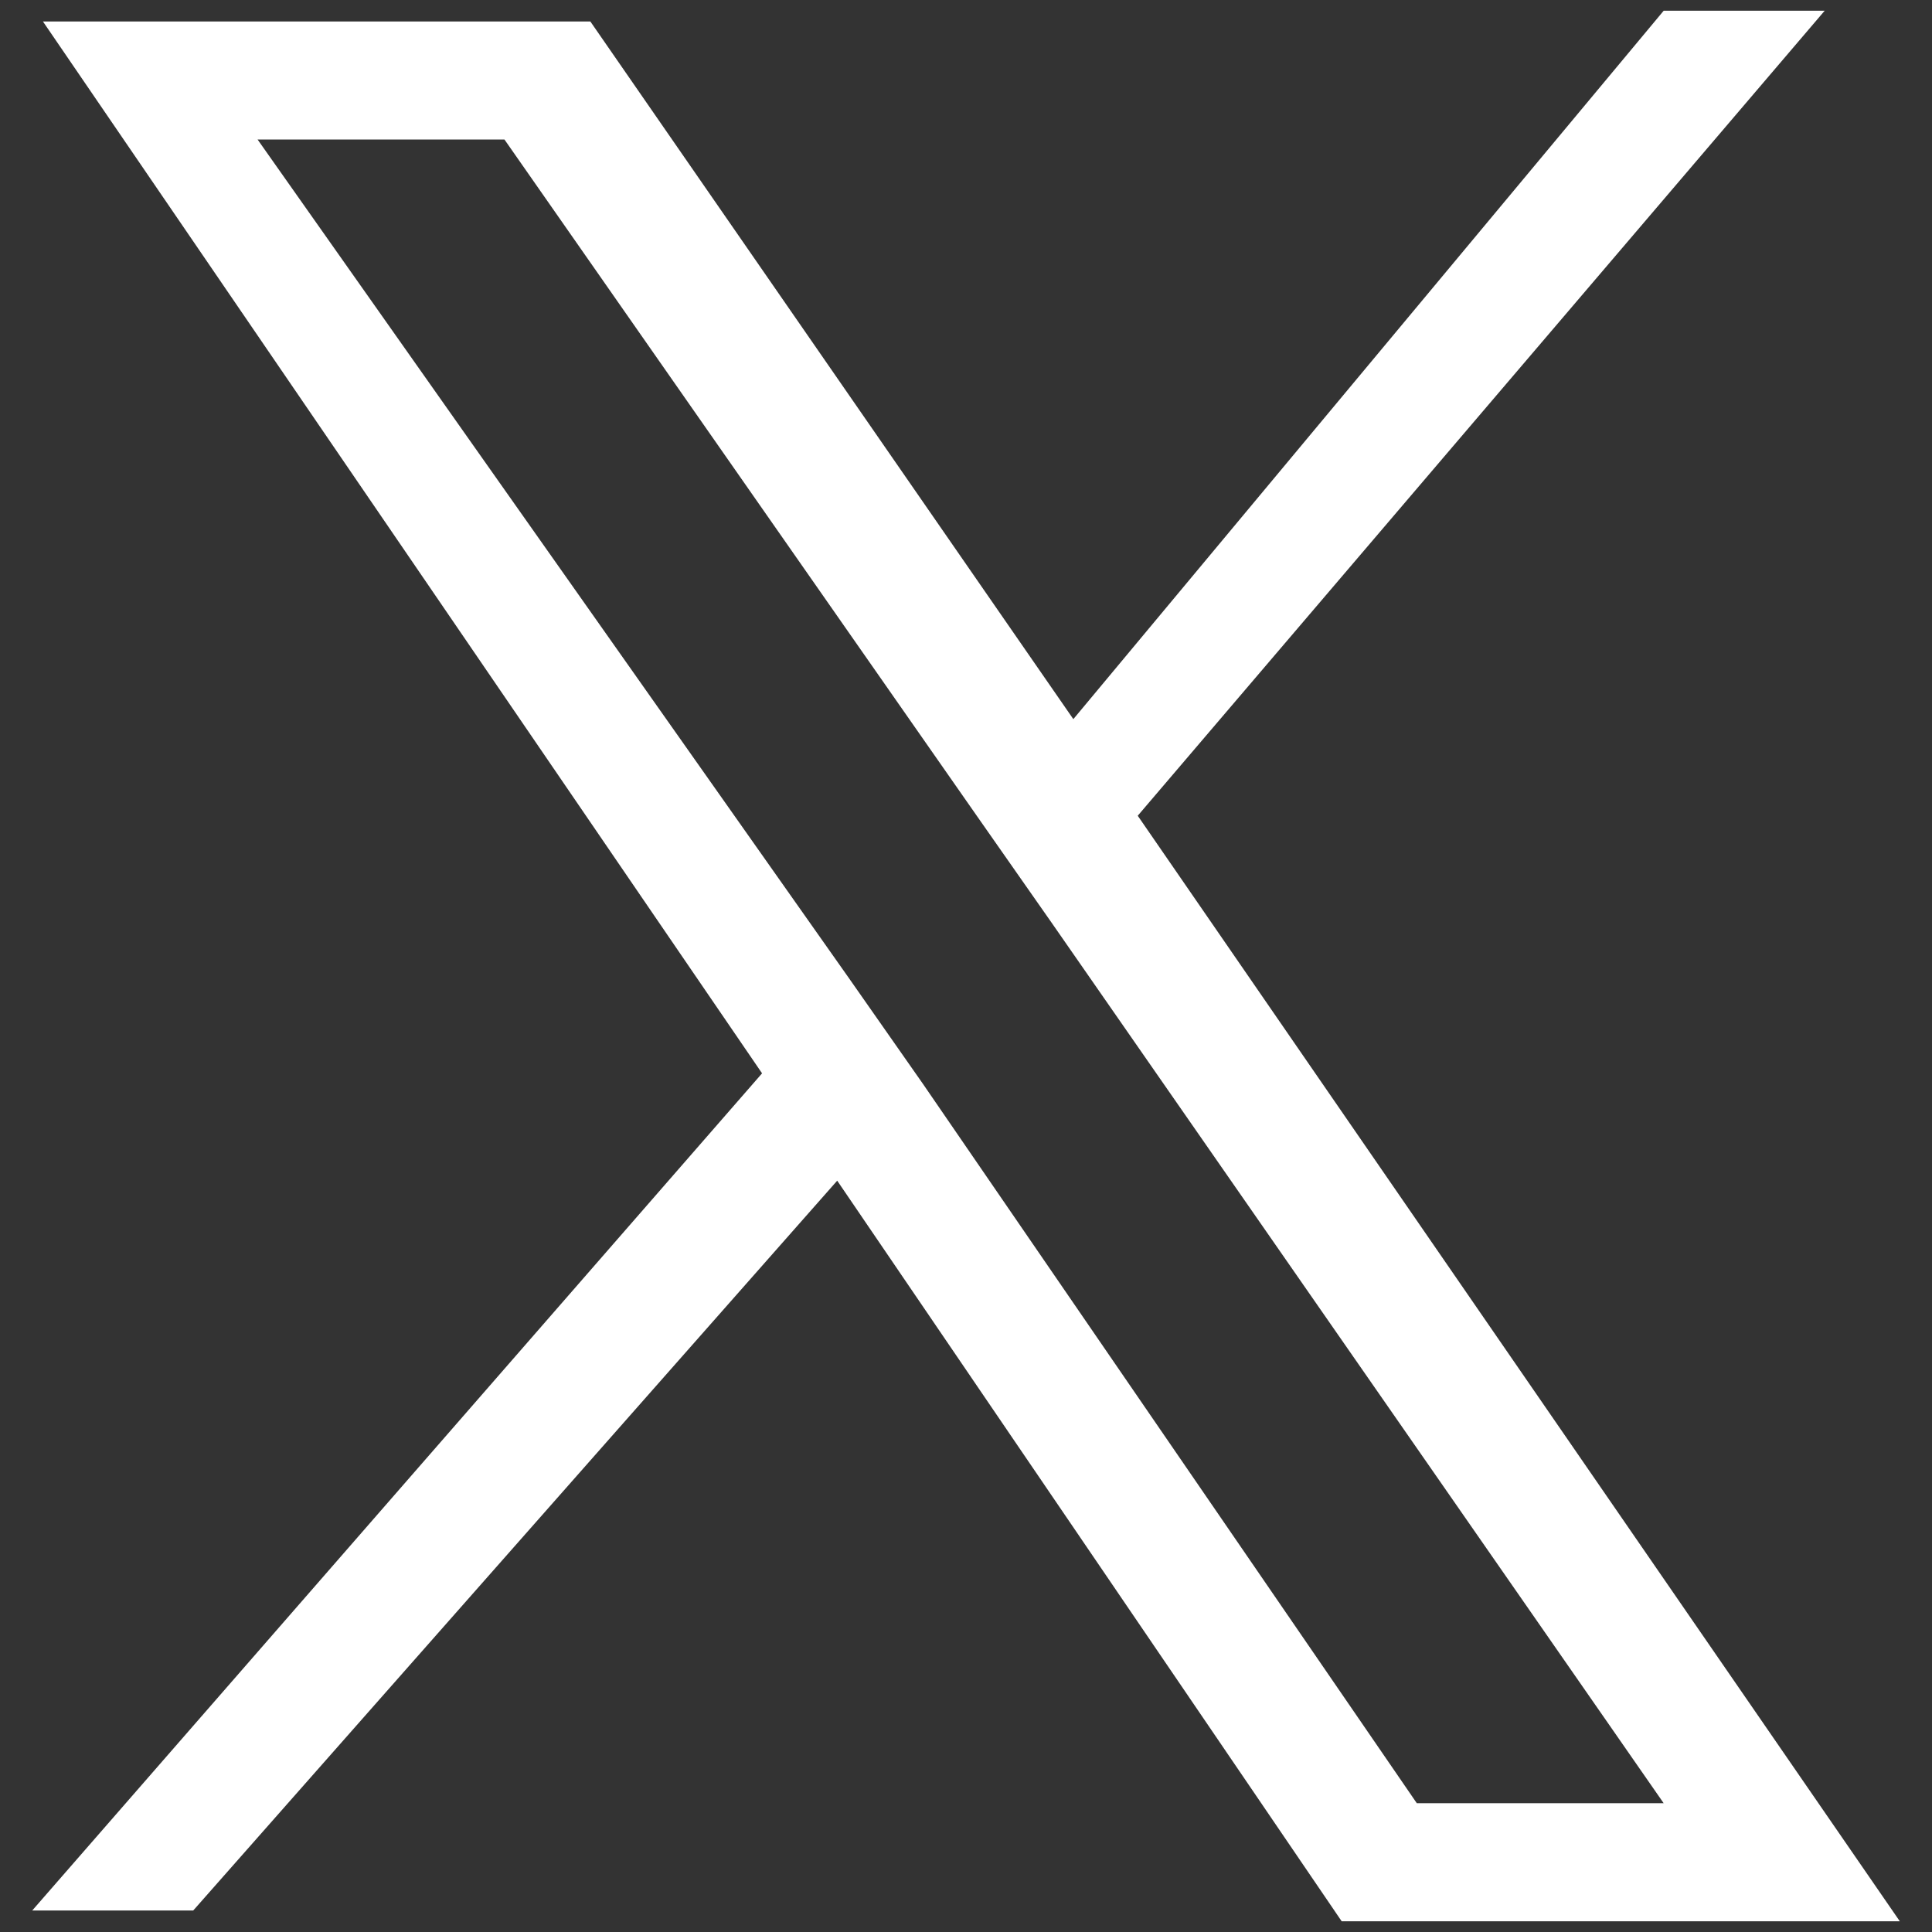
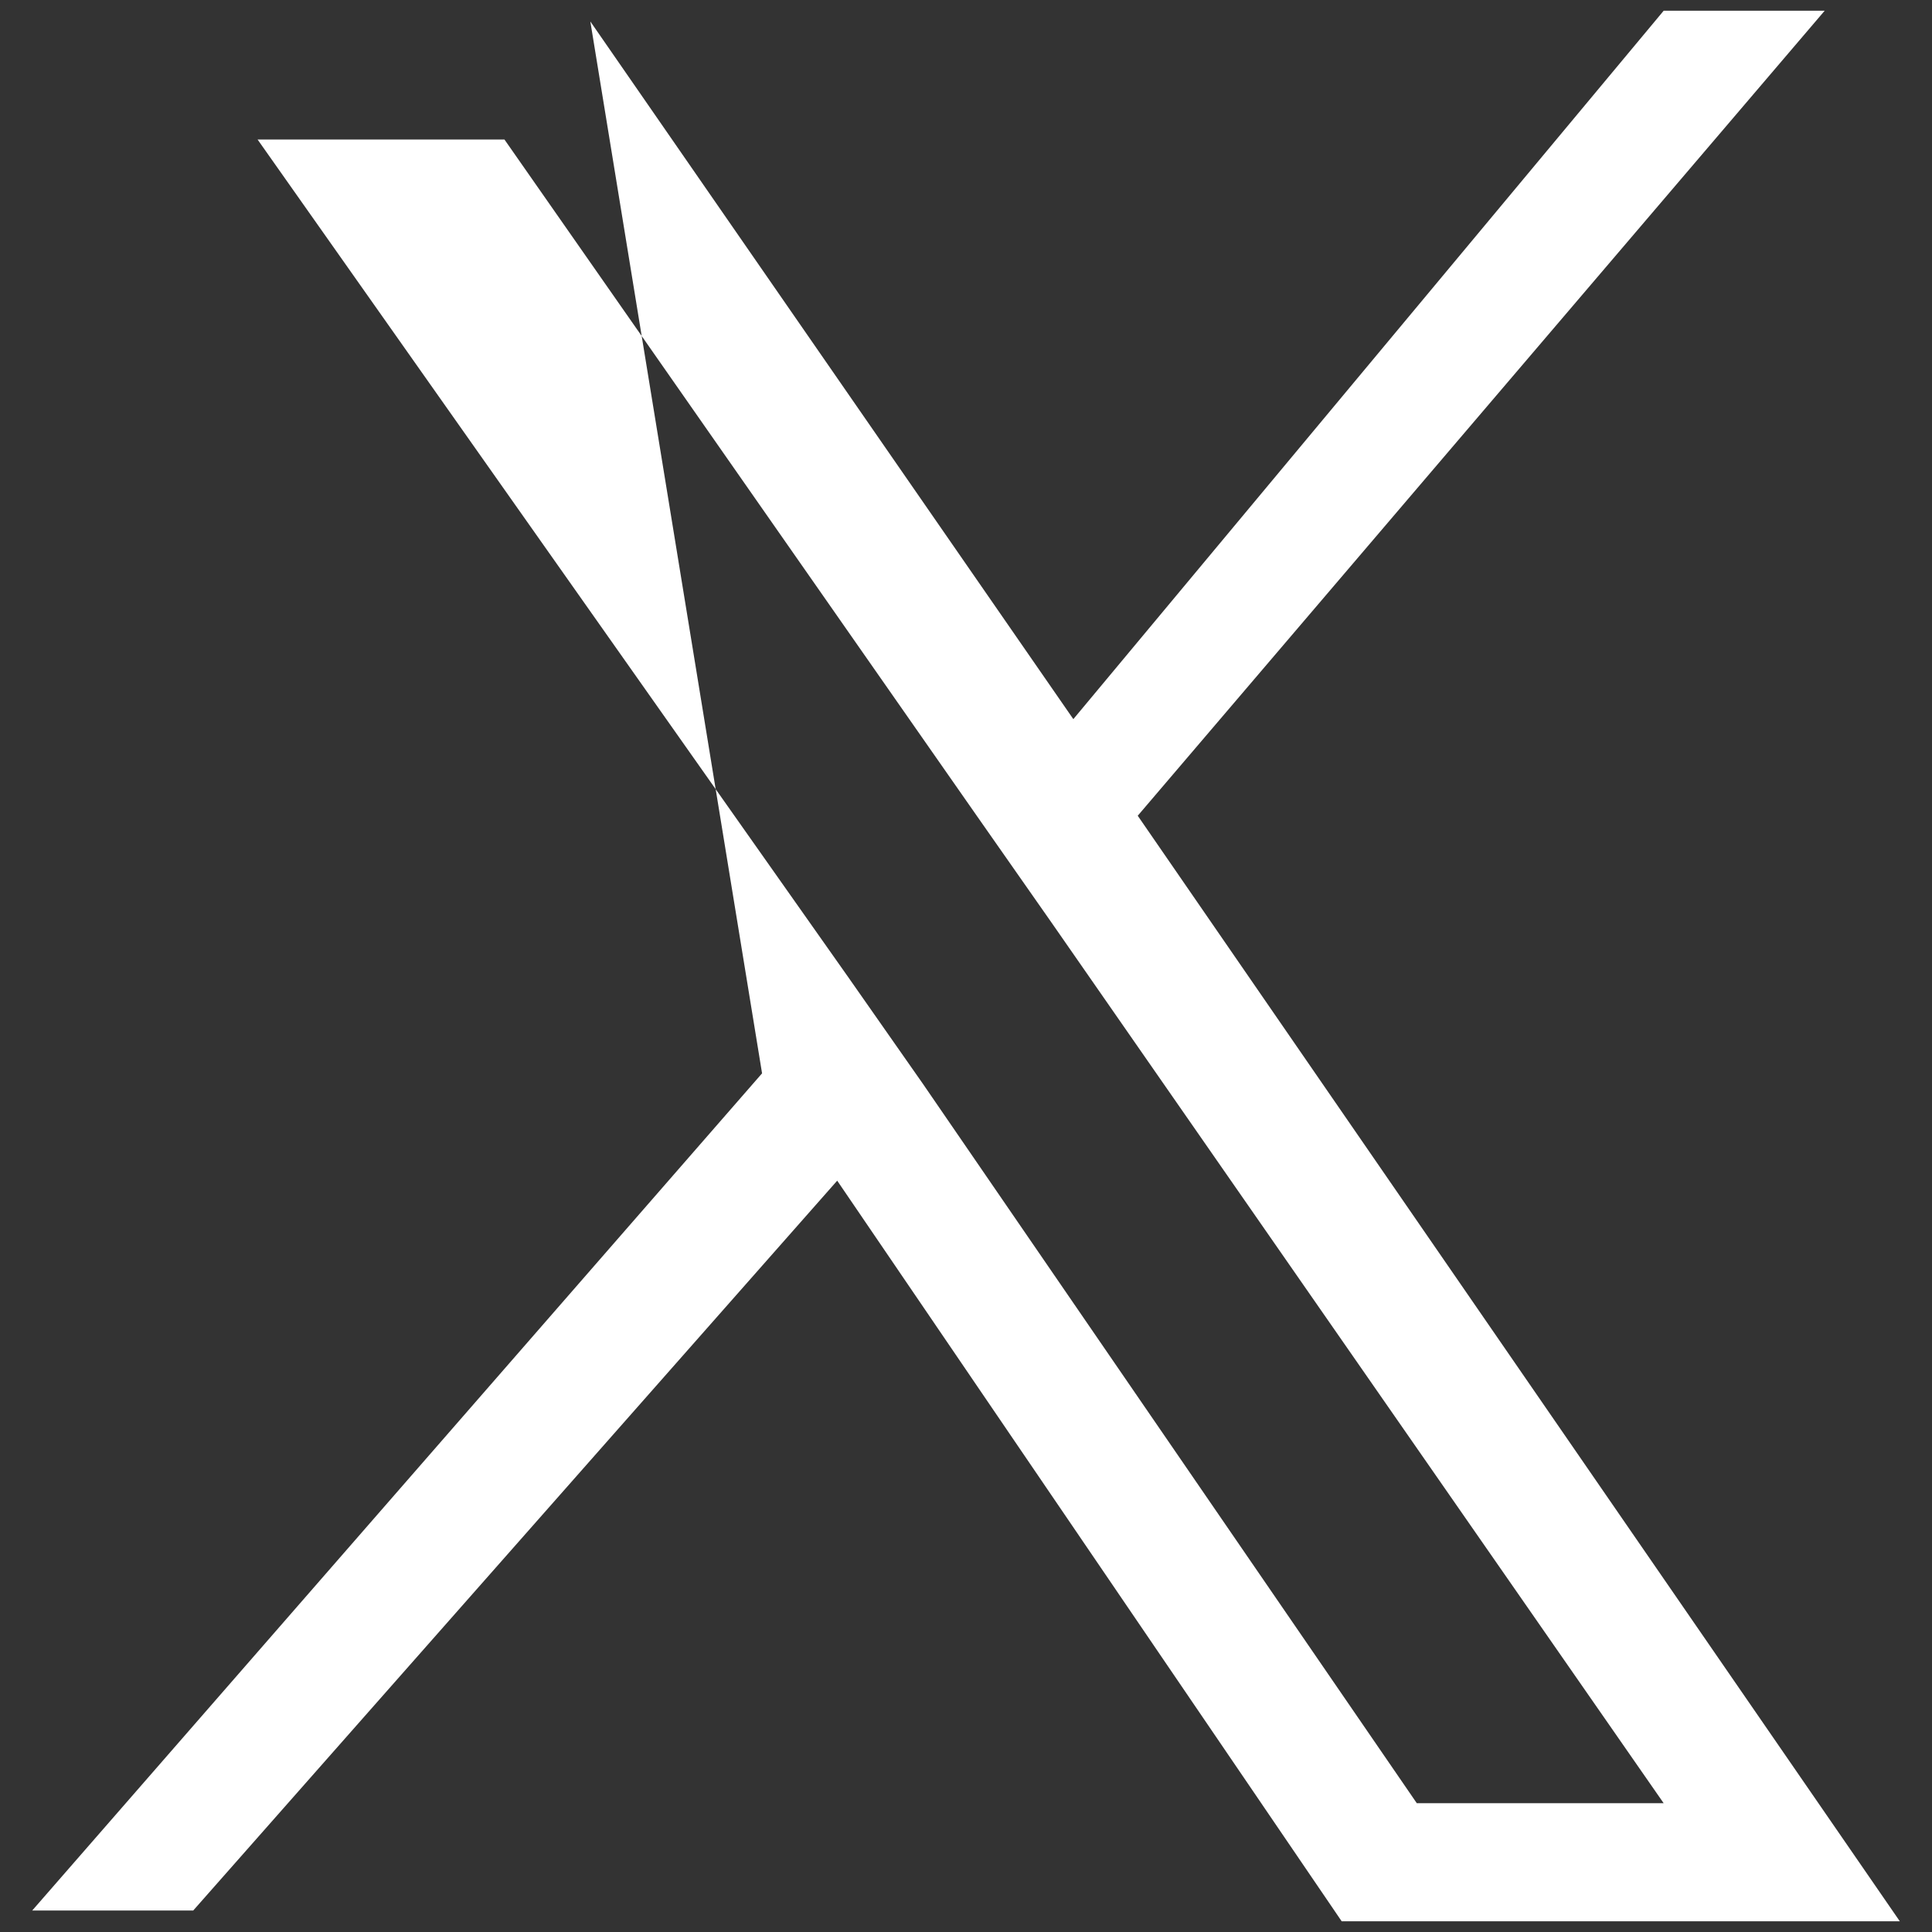
<svg xmlns="http://www.w3.org/2000/svg" version="1.1" id="レイヤー_1" x="0px" y="0px" viewBox="0 0 18 18" style="enable-background:new 0 0 18 18;" xml:space="preserve">
  <rect x="0" y="0" width="18" height="18" fill="#333333" stroke="none" />
  <style type="text/css">
	.st0{fill:#FFFFFF;}
</style>
-   <path class="st0" d="M10.6,7.6l6.4-7.5h-1.5L10,6.7L5.5,0.2H0.4L7.1,10l-6.8,7.8h1.5L7.8,11l4.7,6.9h5.2L10.6,7.6L10.6,7.6z   M8.6,10.1l-0.7-1L2.4,1.3h2.3l4.4,6.3l0.7,1l5.7,8.2h-2.3L8.6,10.1L8.6,10.1z" />
+   <path class="st0" d="M10.6,7.6l6.4-7.5h-1.5L10,6.7L5.5,0.2L7.1,10l-6.8,7.8h1.5L7.8,11l4.7,6.9h5.2L10.6,7.6L10.6,7.6z   M8.6,10.1l-0.7-1L2.4,1.3h2.3l4.4,6.3l0.7,1l5.7,8.2h-2.3L8.6,10.1L8.6,10.1z" />
</svg>